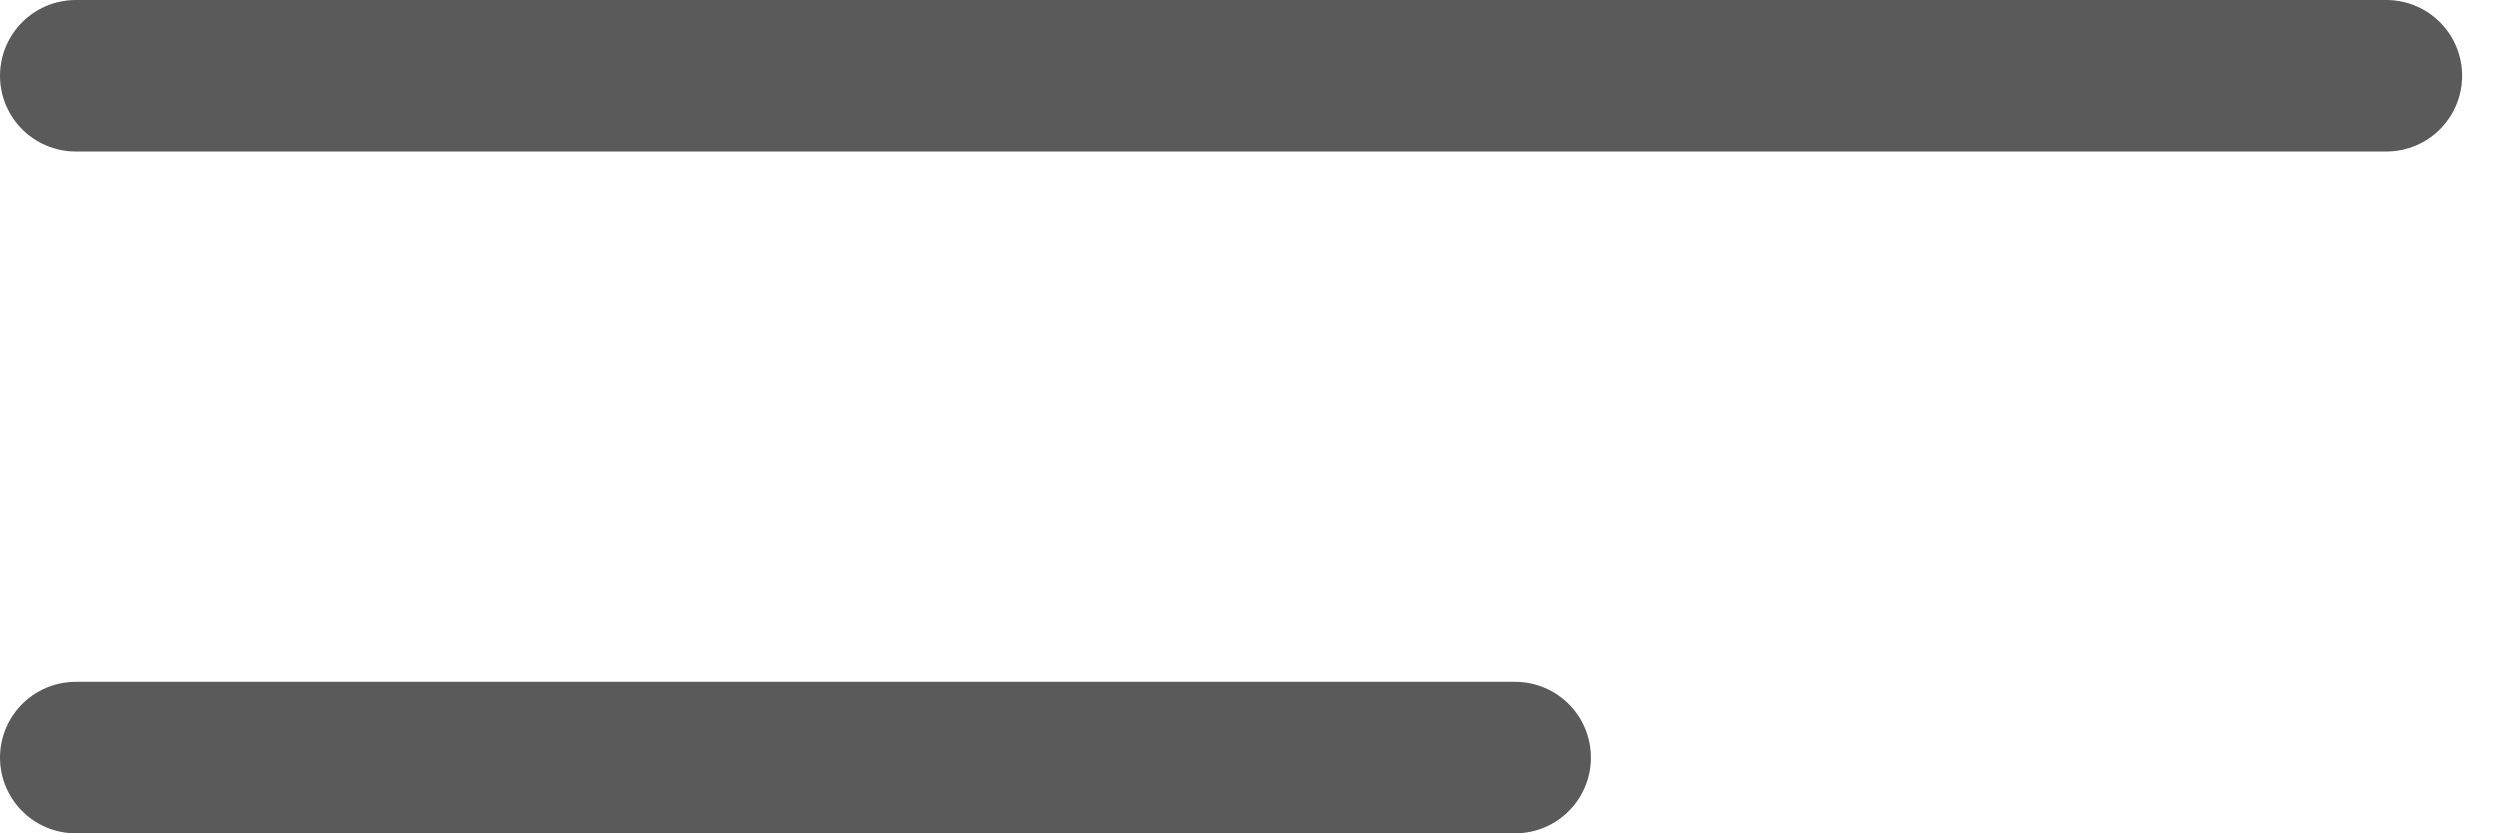
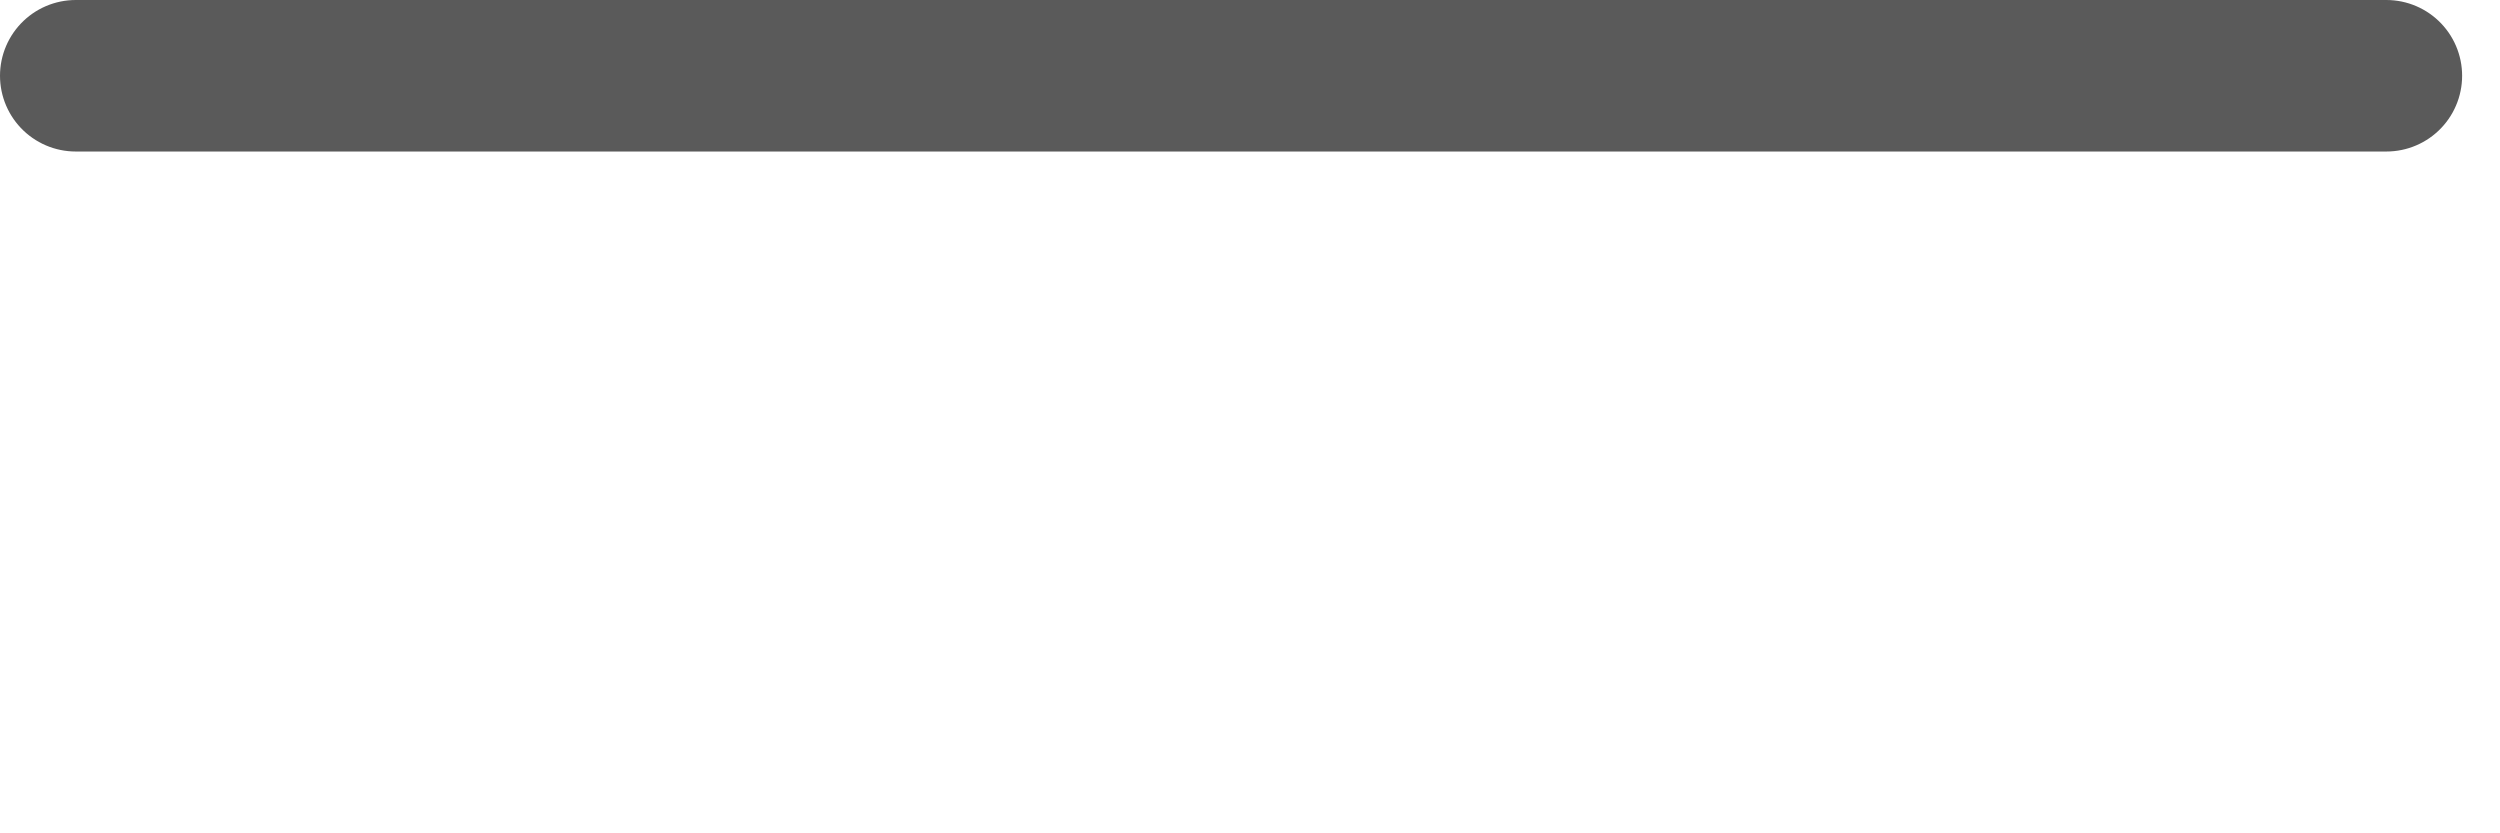
<svg xmlns="http://www.w3.org/2000/svg" width="33" height="11" viewBox="0 0 33 11" fill="none">
  <path d="M1 1H31.5" stroke="#5A5A5A" stroke-width="2" stroke-linecap="round" stroke-linejoin="round" />
-   <path d="M1 10H20" stroke="#5A5A5A" stroke-width="2" stroke-linecap="round" stroke-linejoin="round" />
</svg>